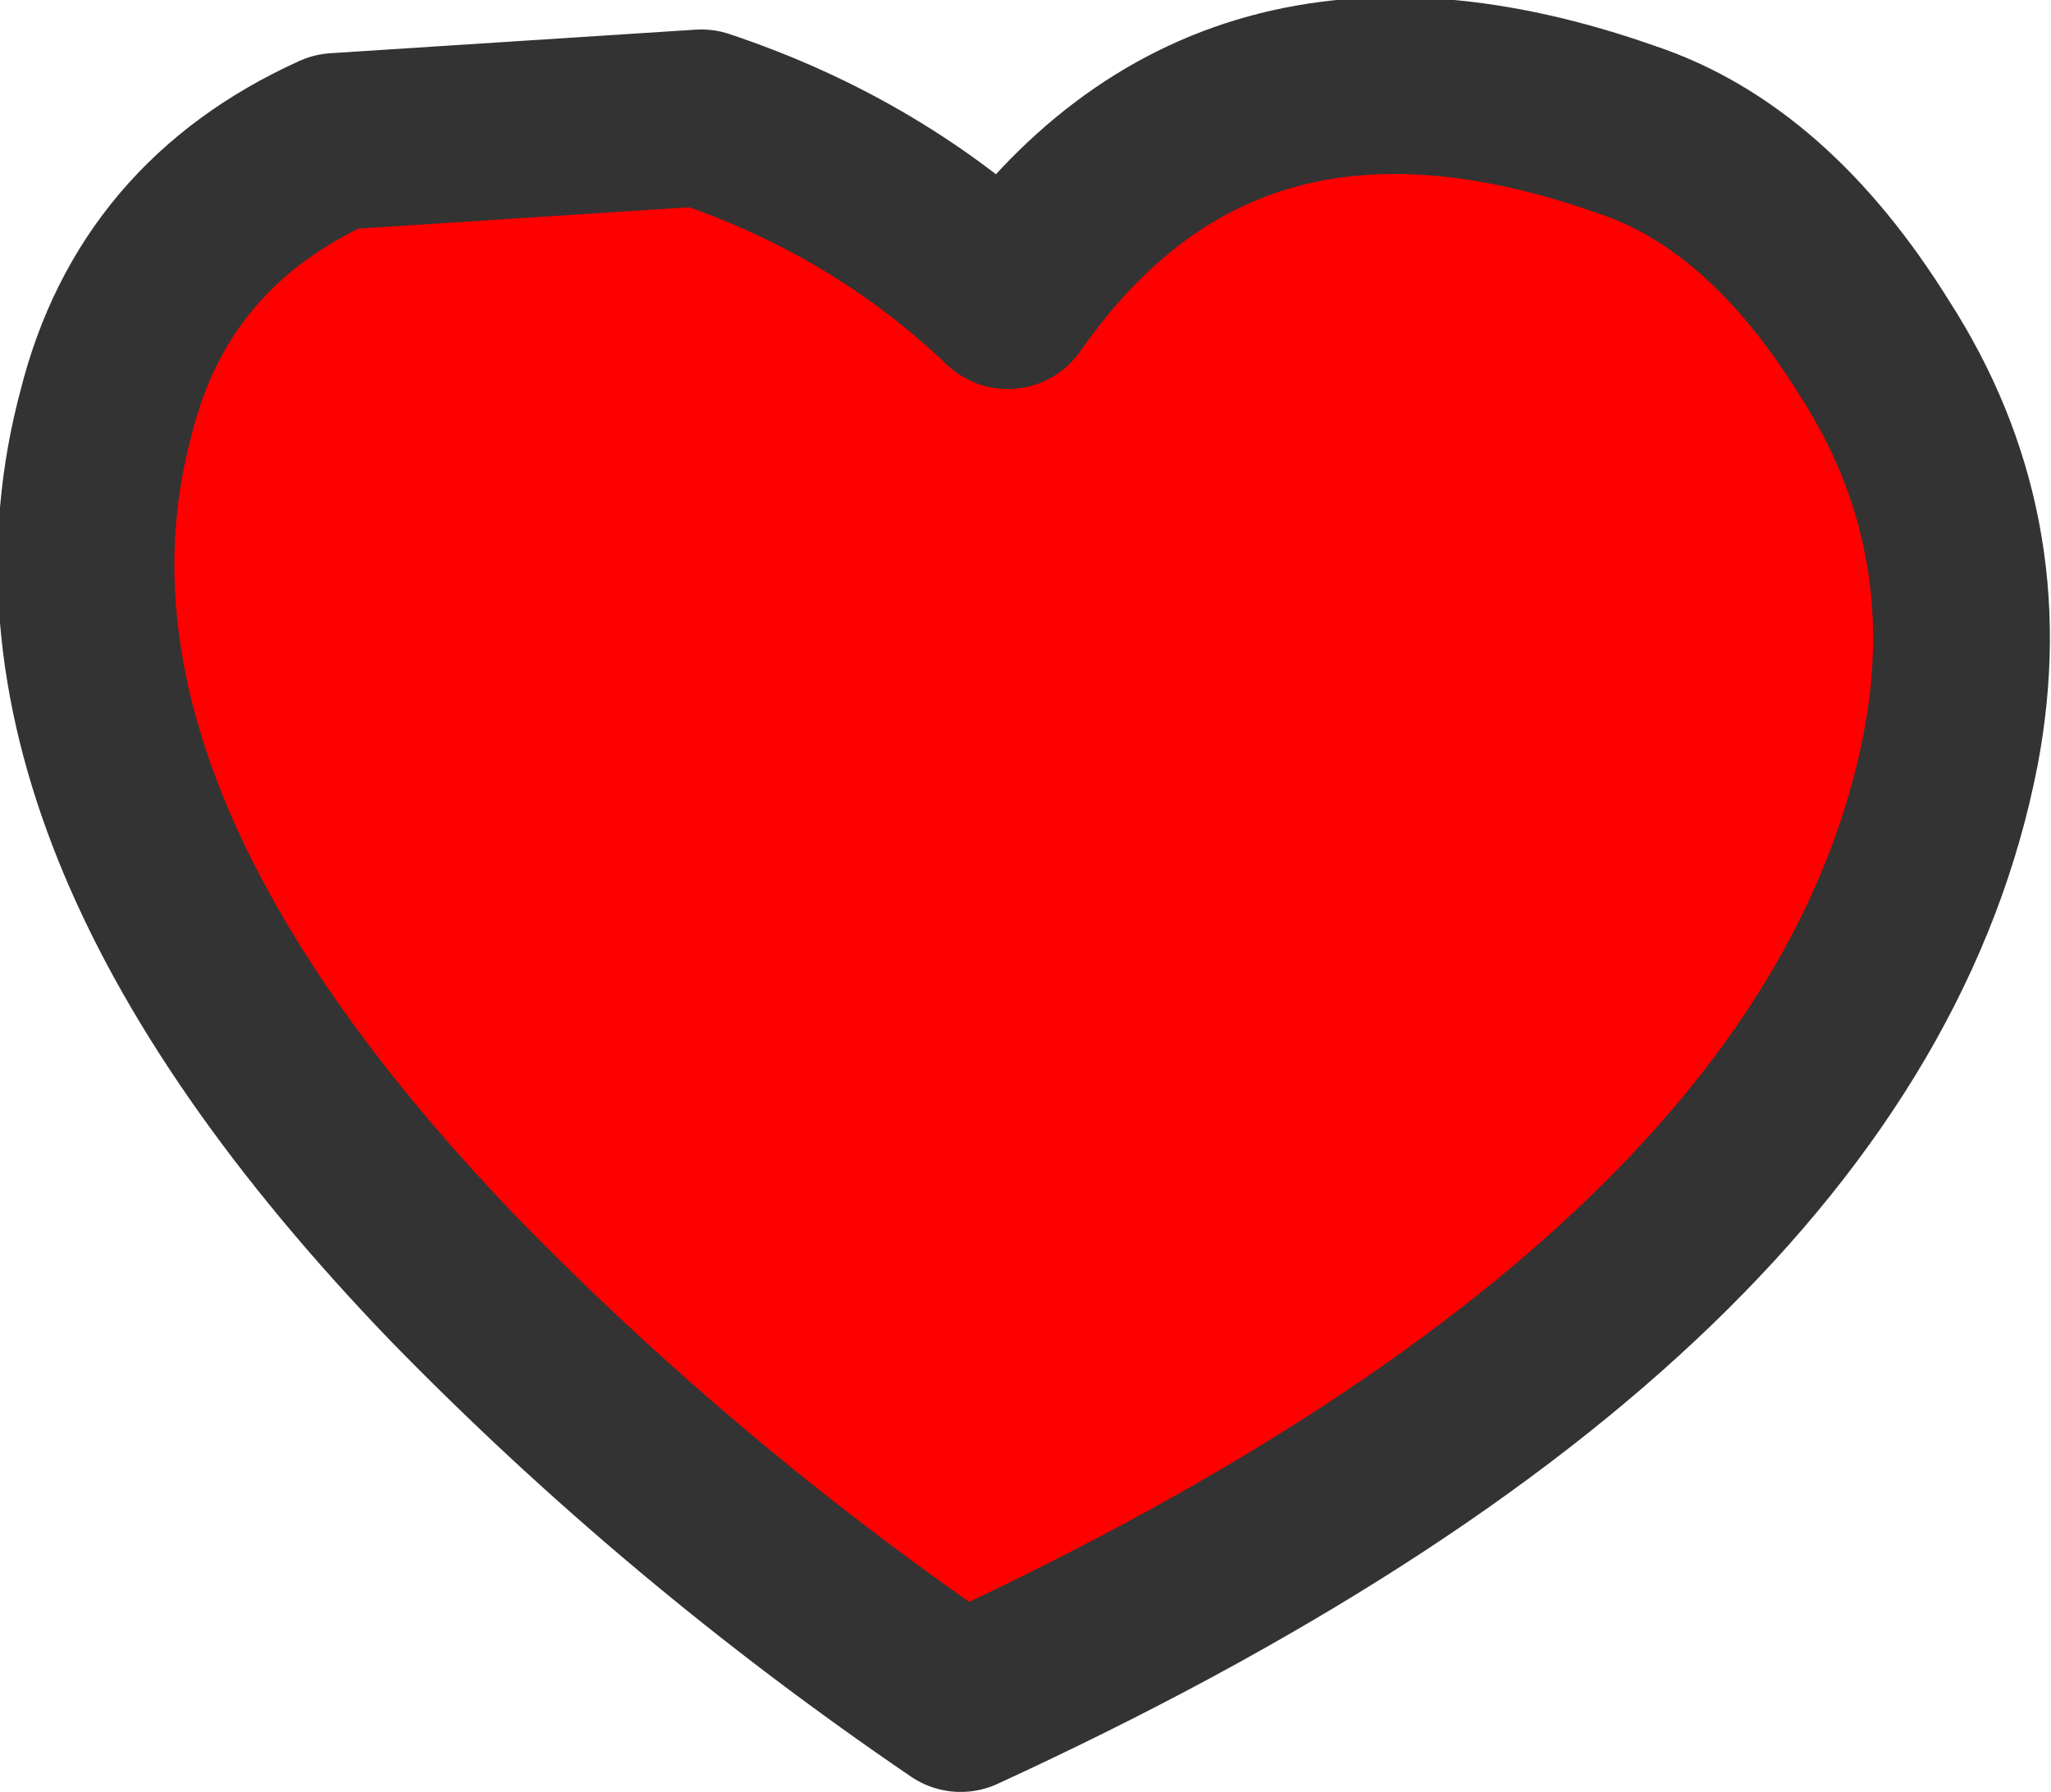
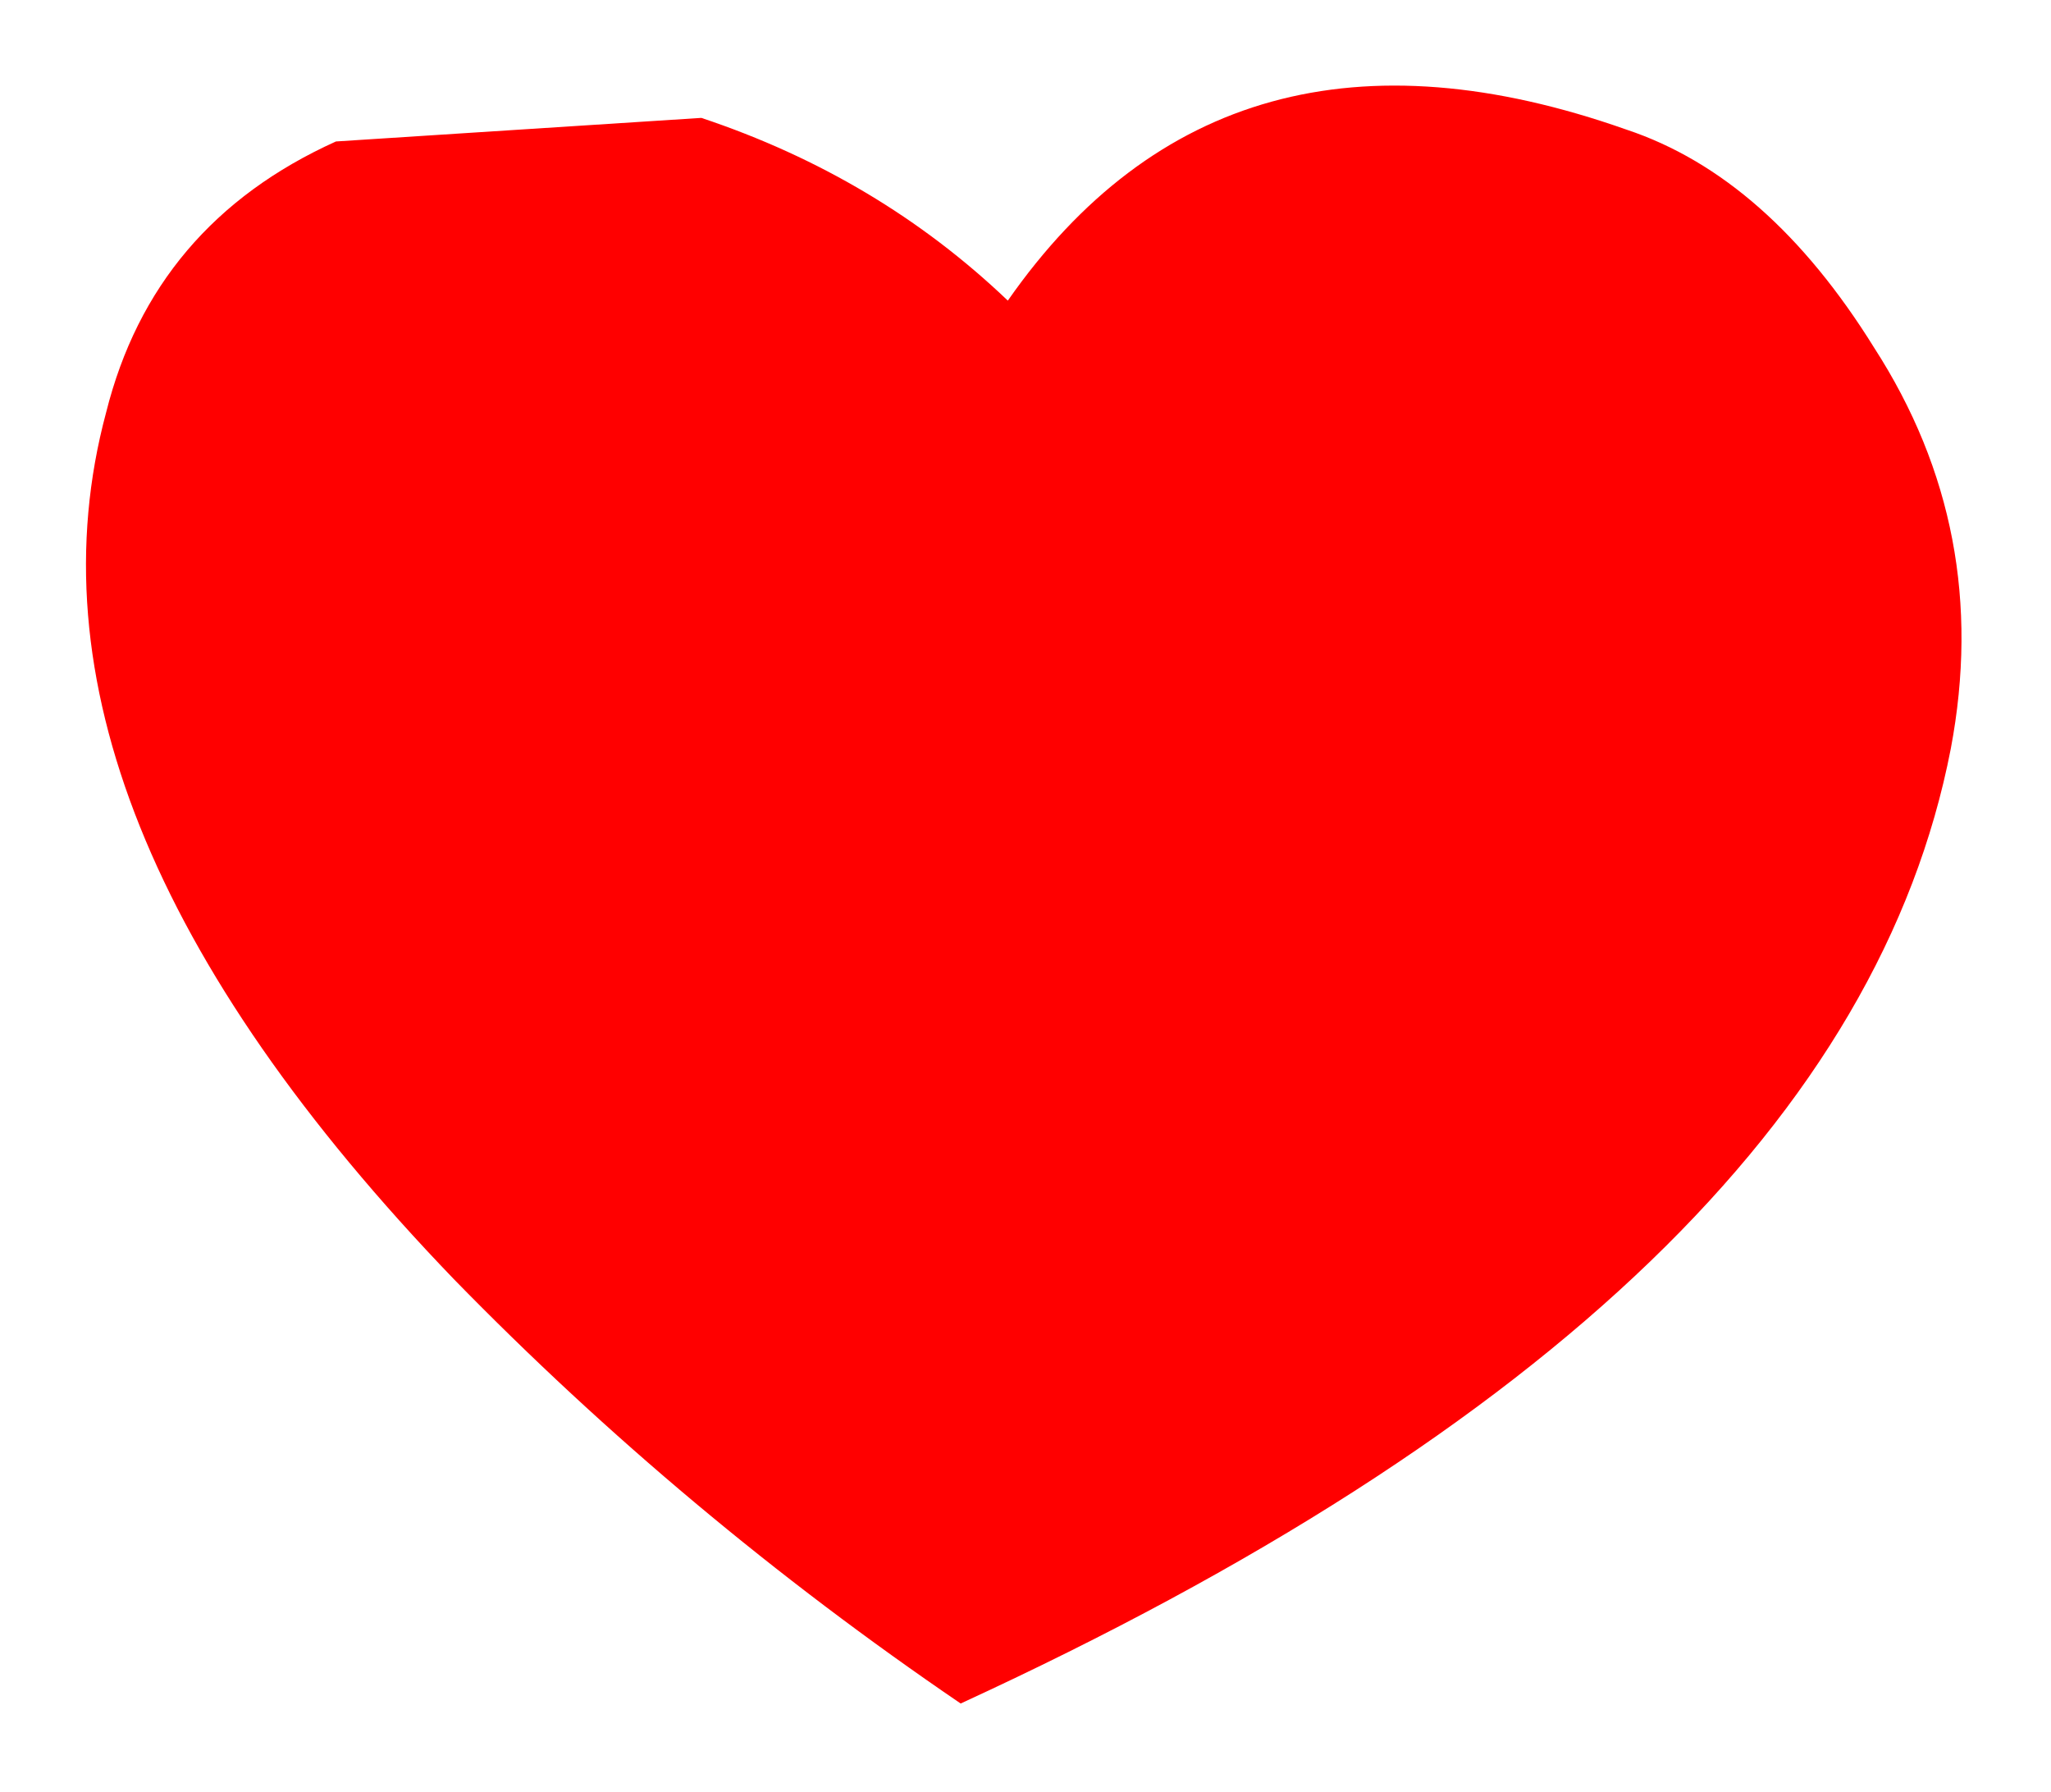
<svg xmlns="http://www.w3.org/2000/svg" height="15.2px" width="17.4px">
  <g transform="matrix(1.0, 0.0, 0.0, 1.0, 1.3, 0.4)">
    <path d="M1.55 0.8 L4.65 0.6 Q6.15 1.1 7.25 2.15 9.1 -0.5 12.5 0.7 13.7 1.1 14.6 2.55 15.6 4.1 15.25 5.95 14.35 10.6 6.85 14.05 4.5 12.45 2.55 10.45 -1.3 6.45 -0.4 3.1 0.0 1.5 1.55 0.8" fill="#ff0000" fill-rule="evenodd" stroke="none" />
-     <path d="M1.55 0.8 Q0.0 1.5 -0.4 3.1 -1.3 6.45 2.55 10.45 4.5 12.45 6.85 14.05 14.35 10.6 15.25 5.95 15.6 4.1 14.6 2.55 13.7 1.1 12.5 0.7 9.1 -0.5 7.25 2.15 6.15 1.1 4.65 0.6 L1.55 0.8 Z" fill="none" stroke="#333333" stroke-linecap="round" stroke-linejoin="round" stroke-width="1.5" />
  </g>
</svg>